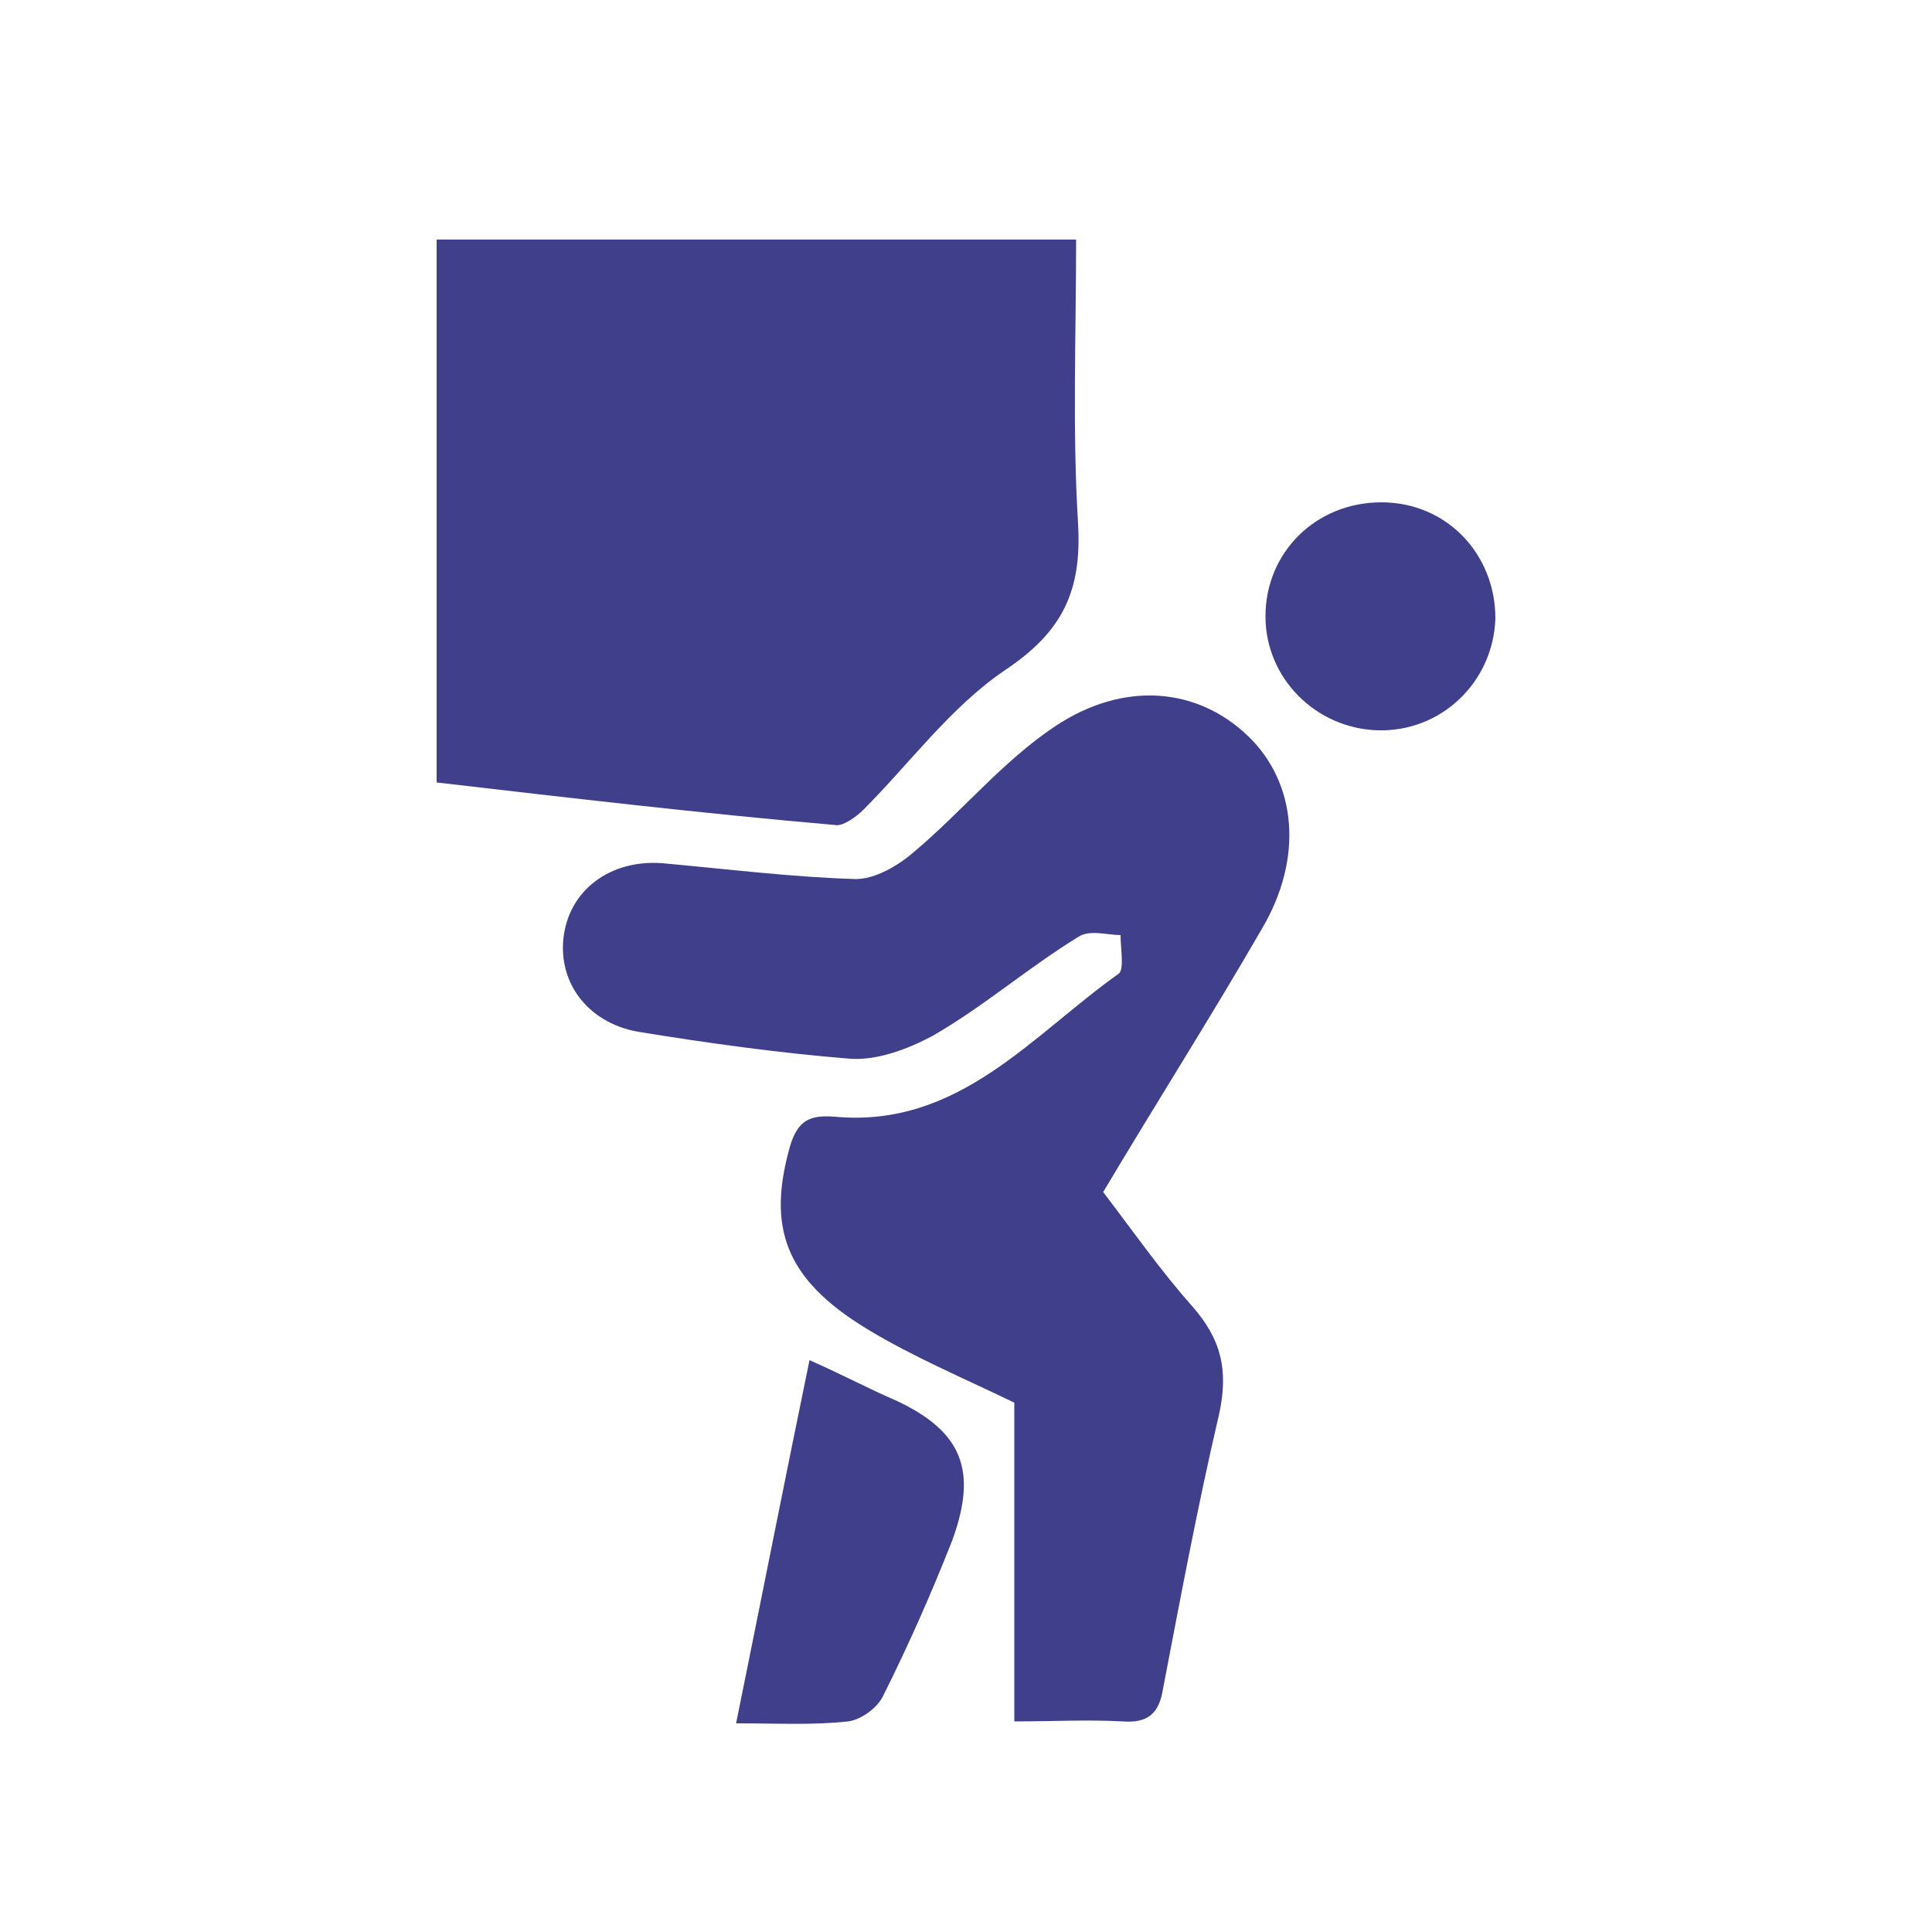
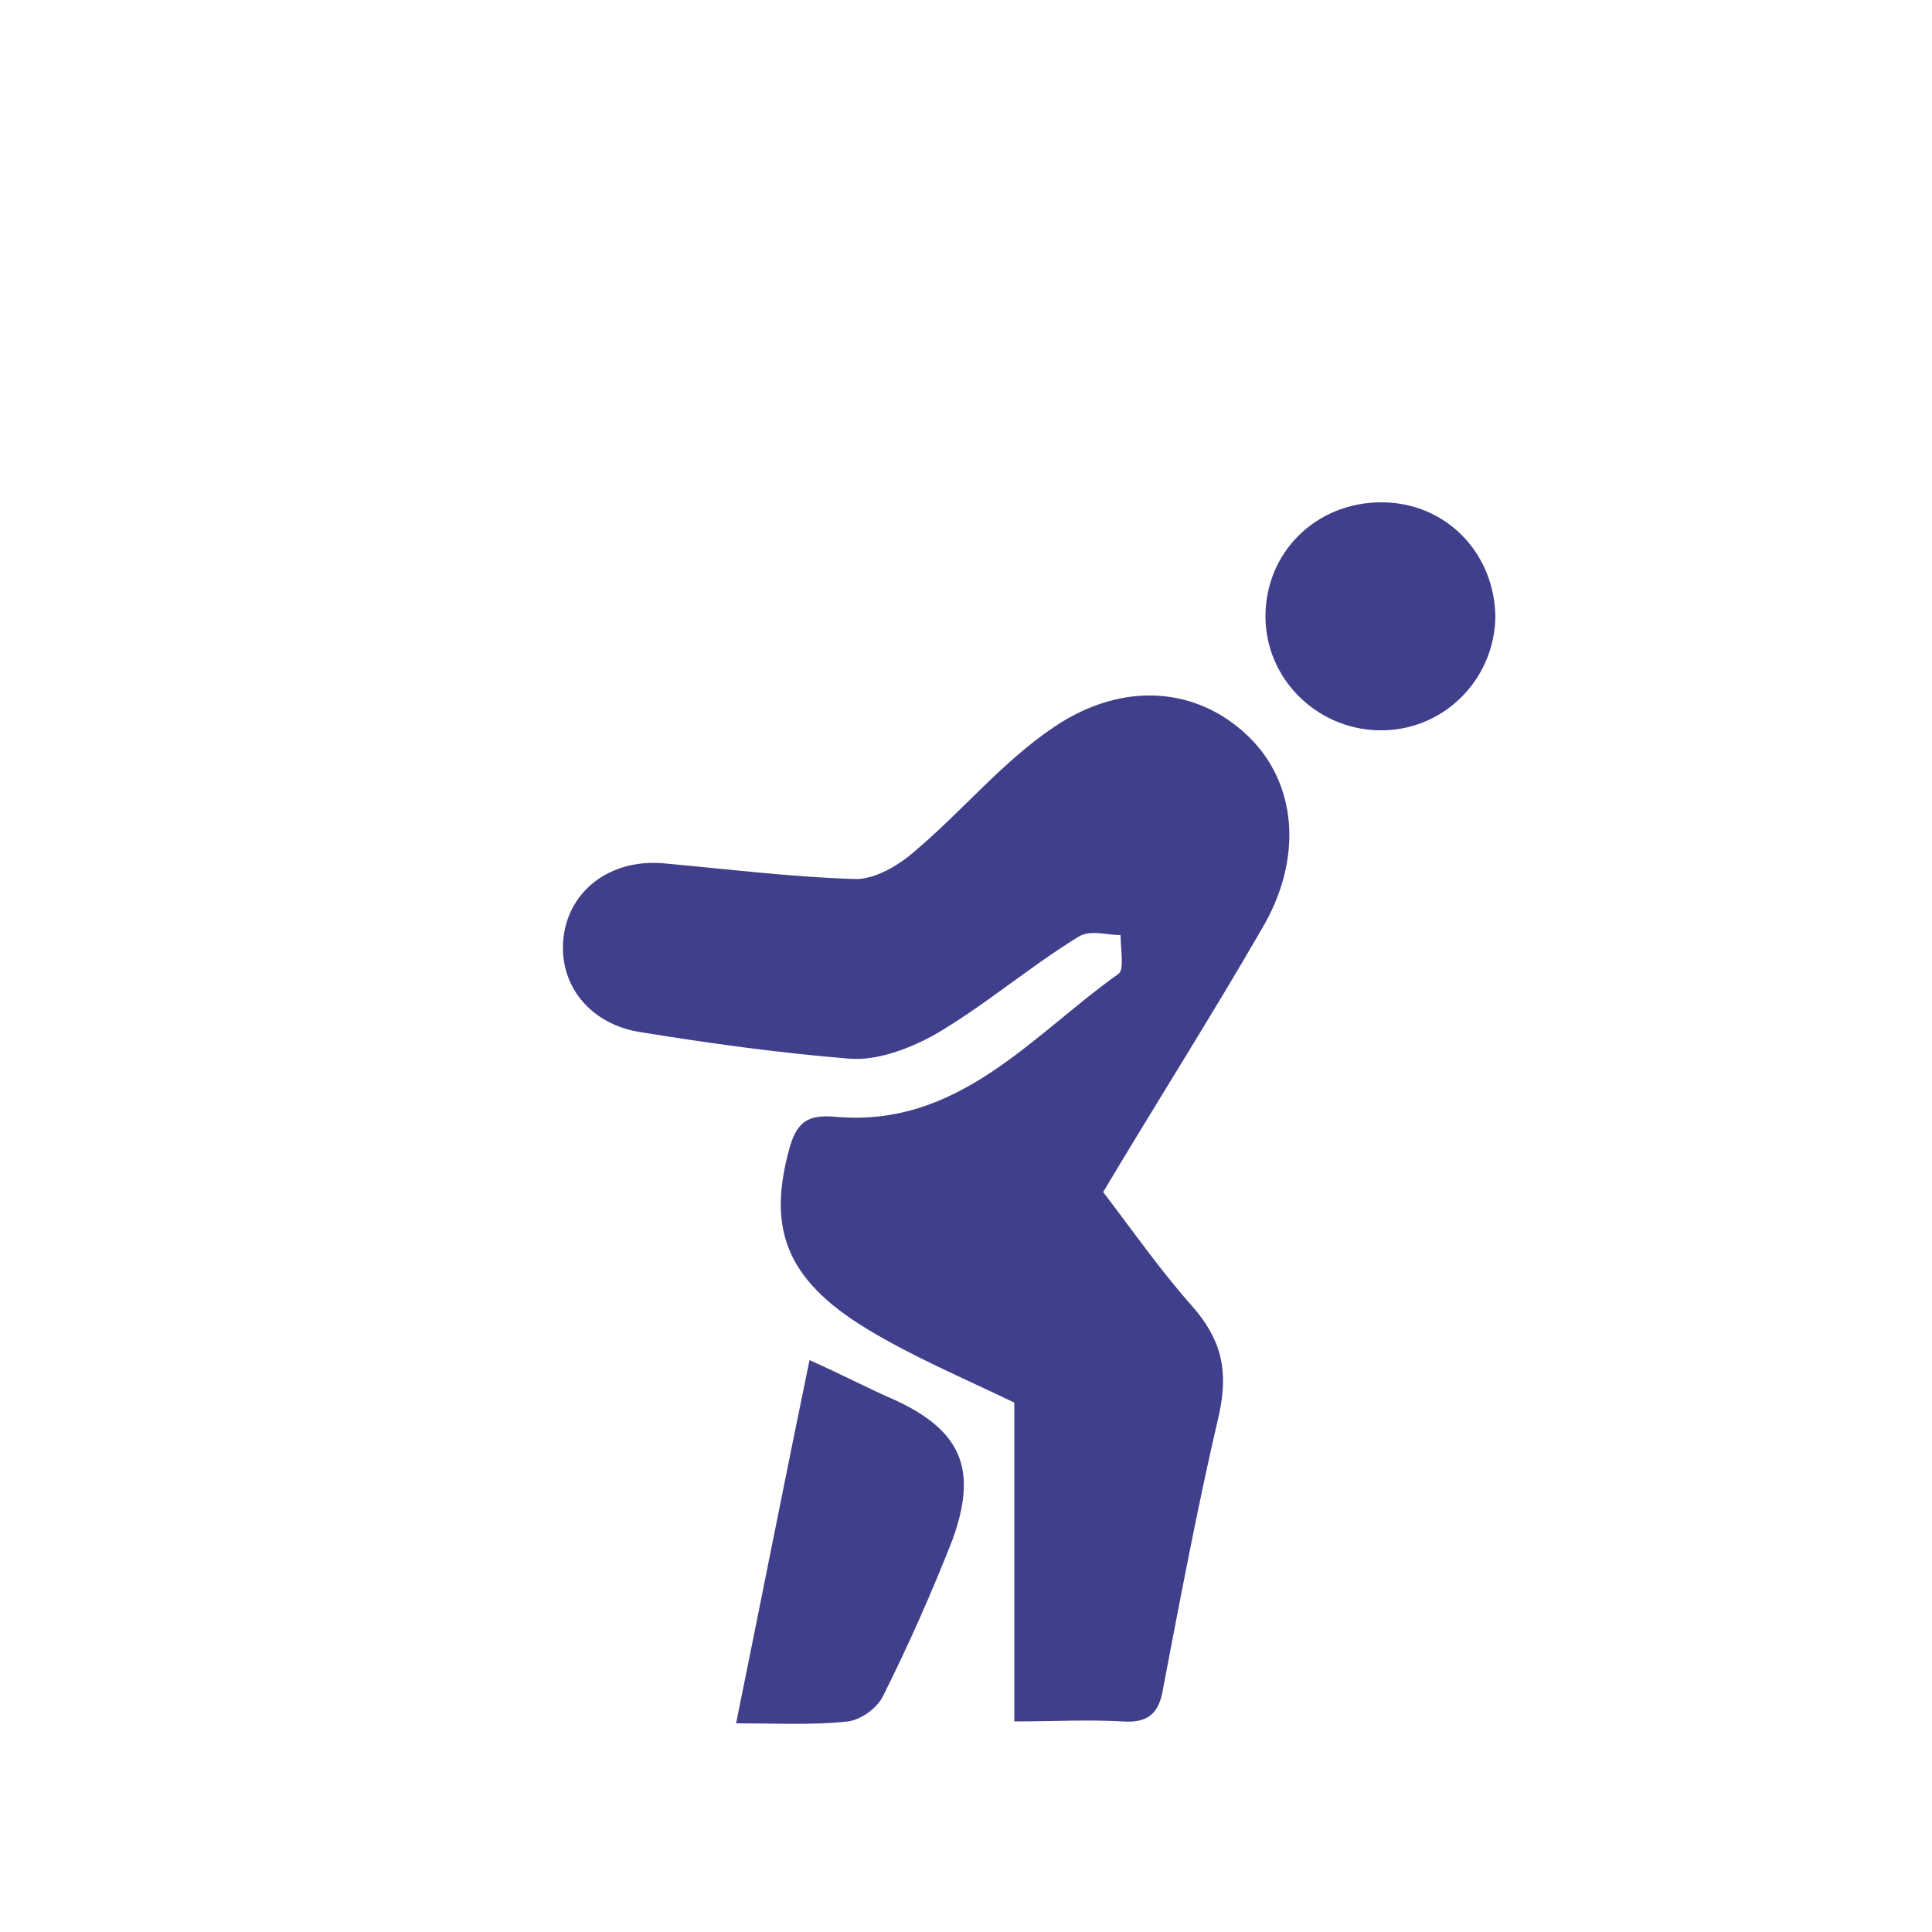
<svg xmlns="http://www.w3.org/2000/svg" version="1.1" id="Capa_1" x="0" y="0" viewBox="0 0 100 100" style="enable-background:new 0 0 100 100" xml:space="preserve">
  <style>.st0{fill:#403f8b}</style>
-   <path class="st0" d="M22.6 40.5V12.4h33.1c0 4.9-.2 9.8.1 14.7.2 3.5-.8 5.6-3.8 7.6-2.8 1.9-4.9 4.8-7.3 7.2-.4.4-1.1.9-1.5.8-6.9-.6-13.7-1.4-20.6-2.2z" />
  <path class="st0" d="M57.1 61.7c1.6 2.1 3 4.1 4.6 5.9 1.5 1.7 1.9 3.3 1.4 5.6-1.1 4.7-2 9.5-2.9 14.2-.2 1.3-.8 1.8-2.1 1.7-1.8-.1-3.6 0-5.6 0V72.6c-2.7-1.3-5.3-2.4-7.6-3.8-4.3-2.6-5.2-5.3-4-9.5.4-1.3 1-1.6 2.3-1.5 6.4.6 10.2-4.2 14.7-7.4.3-.2.1-1.3.1-2-.7 0-1.6-.3-2.2.1-2.6 1.6-4.9 3.6-7.5 5.1-1.3.7-2.9 1.3-4.3 1.2-3.7-.3-7.3-.8-11-1.4-2.7-.5-4.2-2.7-3.8-5.1.4-2.4 2.6-3.9 5.3-3.6 3.3.3 6.5.7 9.8.8 1 0 2.2-.7 3-1.4 2.5-2.1 4.6-4.7 7.3-6.5 3.6-2.4 7.4-2 10 .5 2.5 2.4 2.9 6.3.7 10-2.6 4.5-5.4 8.9-8.2 13.6z" />
  <path class="st0" d="M41.9 70.4c1.8.8 3.1 1.5 4.5 2.1 3.4 1.6 4.2 3.6 2.9 7.2-1.1 2.8-2.3 5.5-3.6 8.1-.3.6-1.1 1.2-1.8 1.3-1.8.2-3.6.1-5.8.1 1.3-6.4 2.5-12.5 3.8-18.8zM77.4 32c-.1 3.3-2.8 5.9-6.1 5.8-3.2-.1-5.8-2.7-5.8-5.9 0-3.3 2.6-5.9 6-5.9s5.9 2.7 5.9 6z" />
</svg>